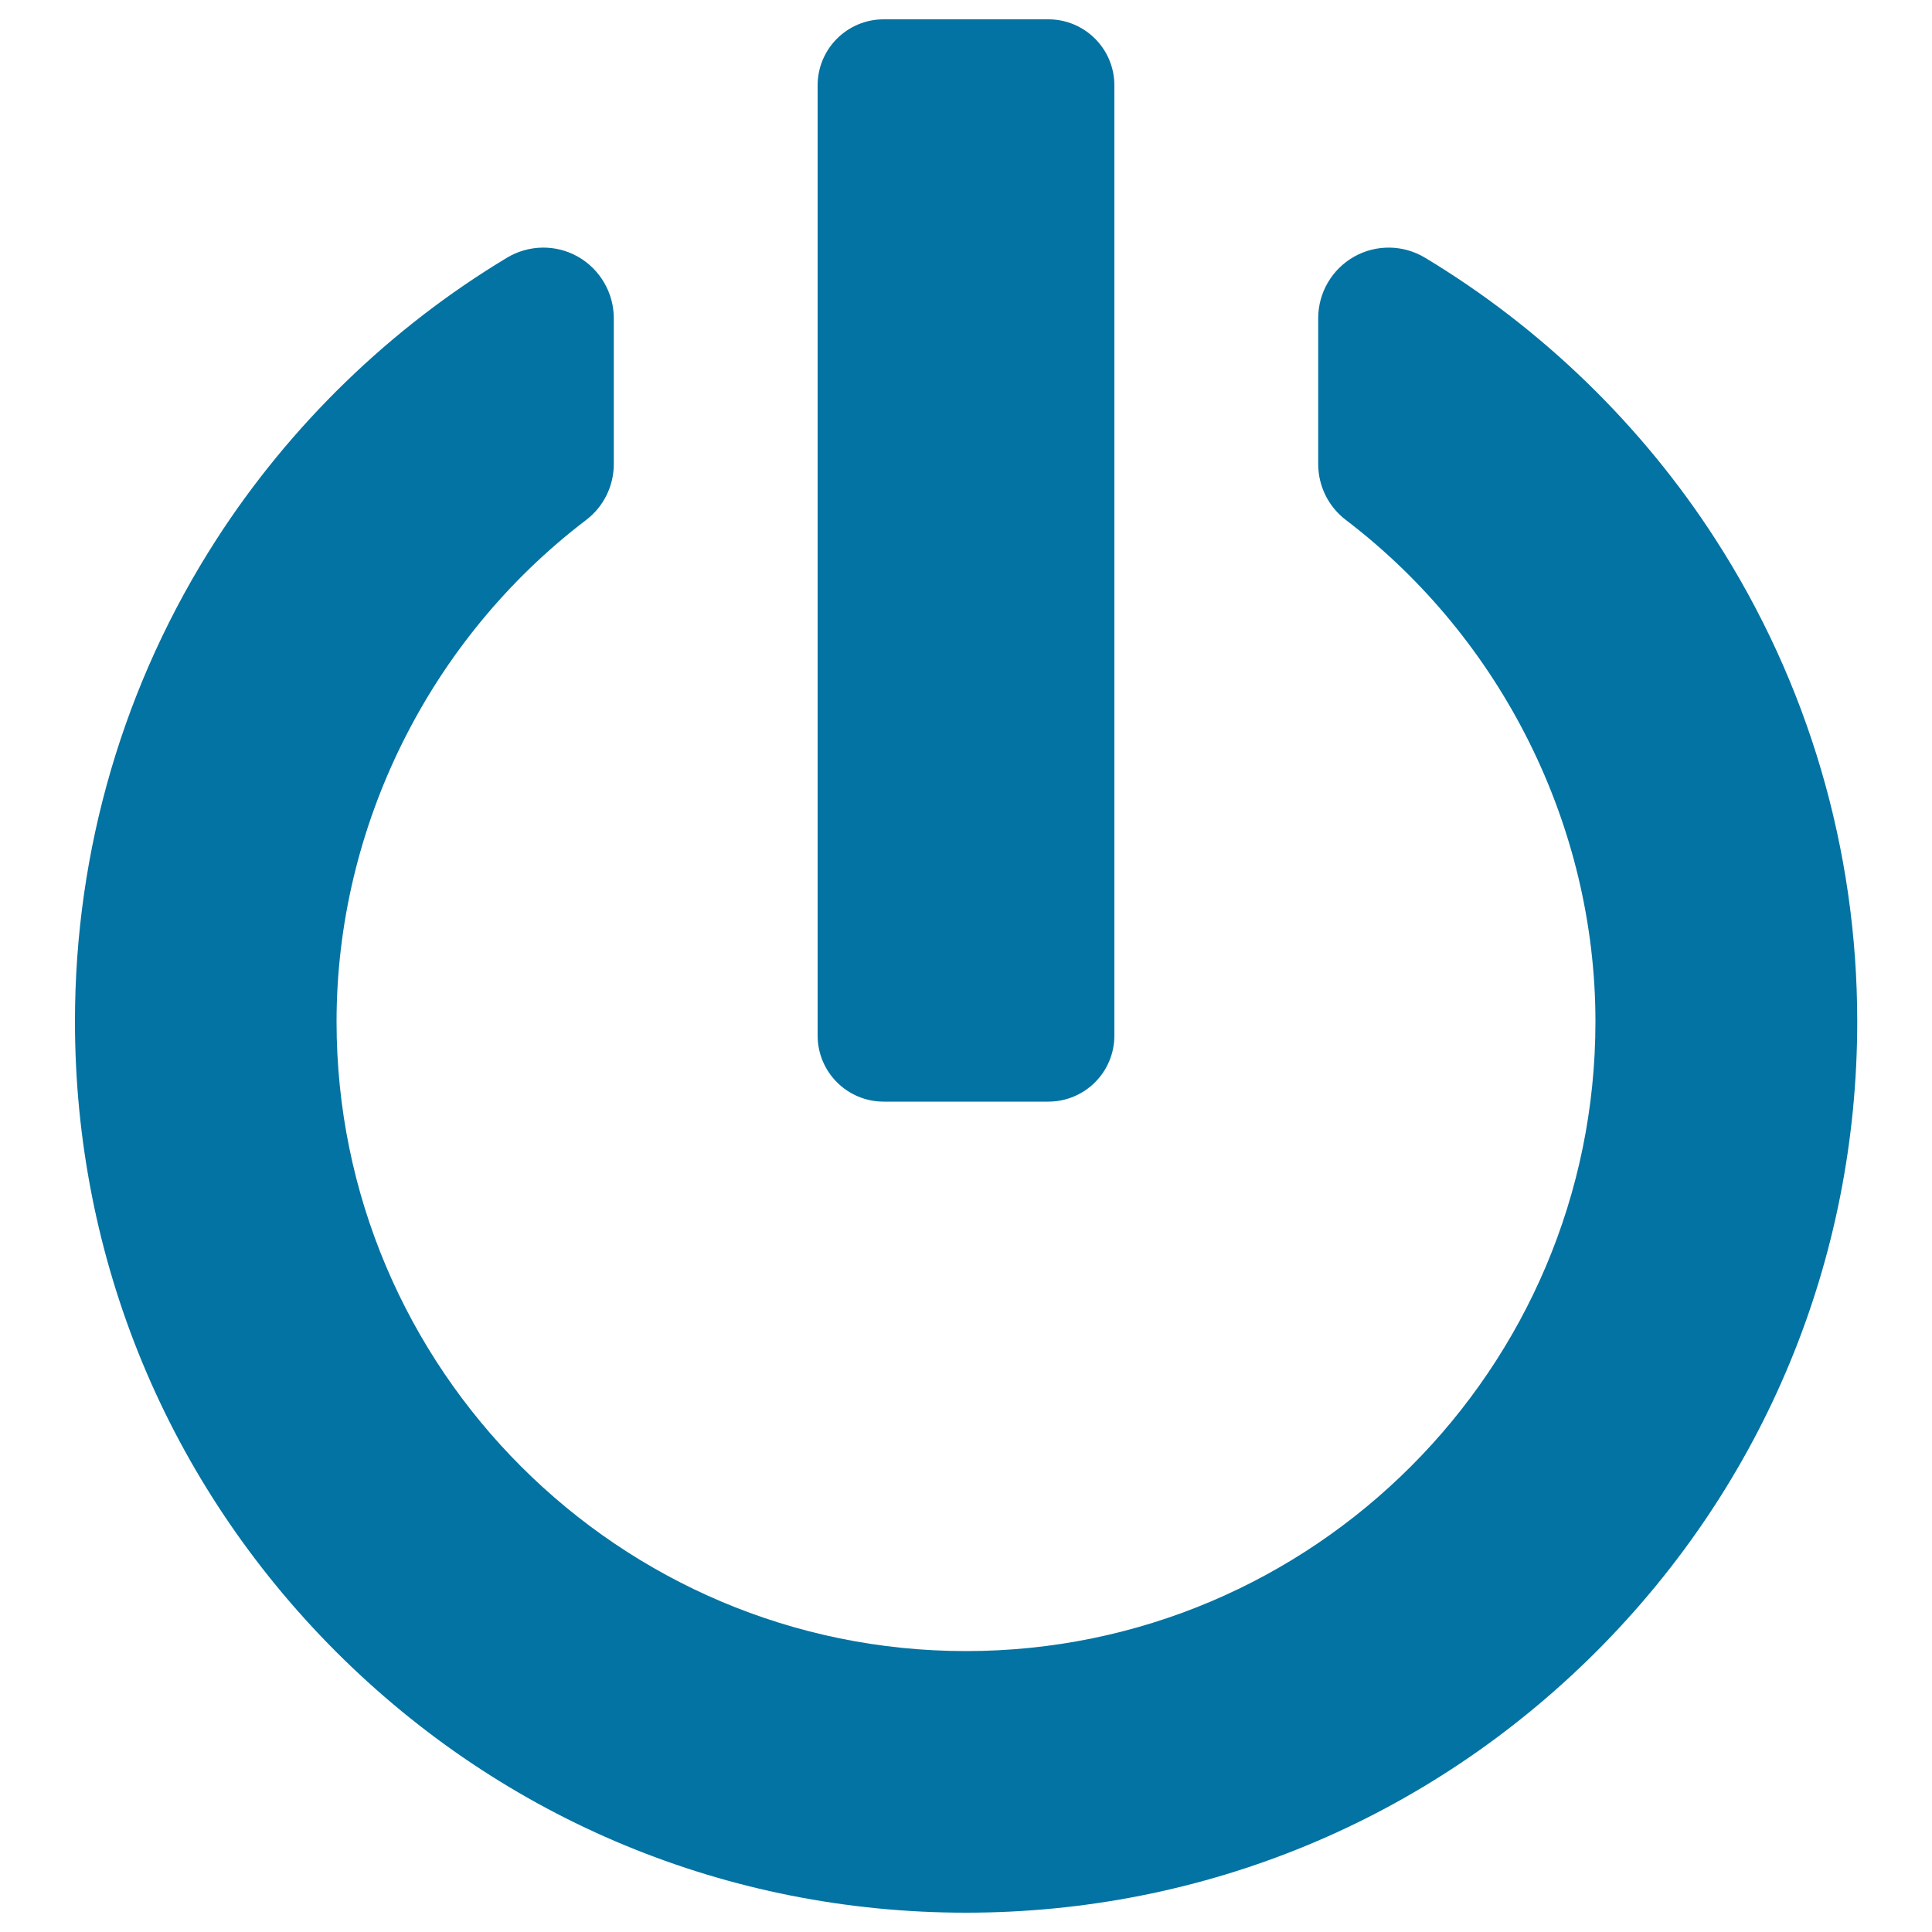
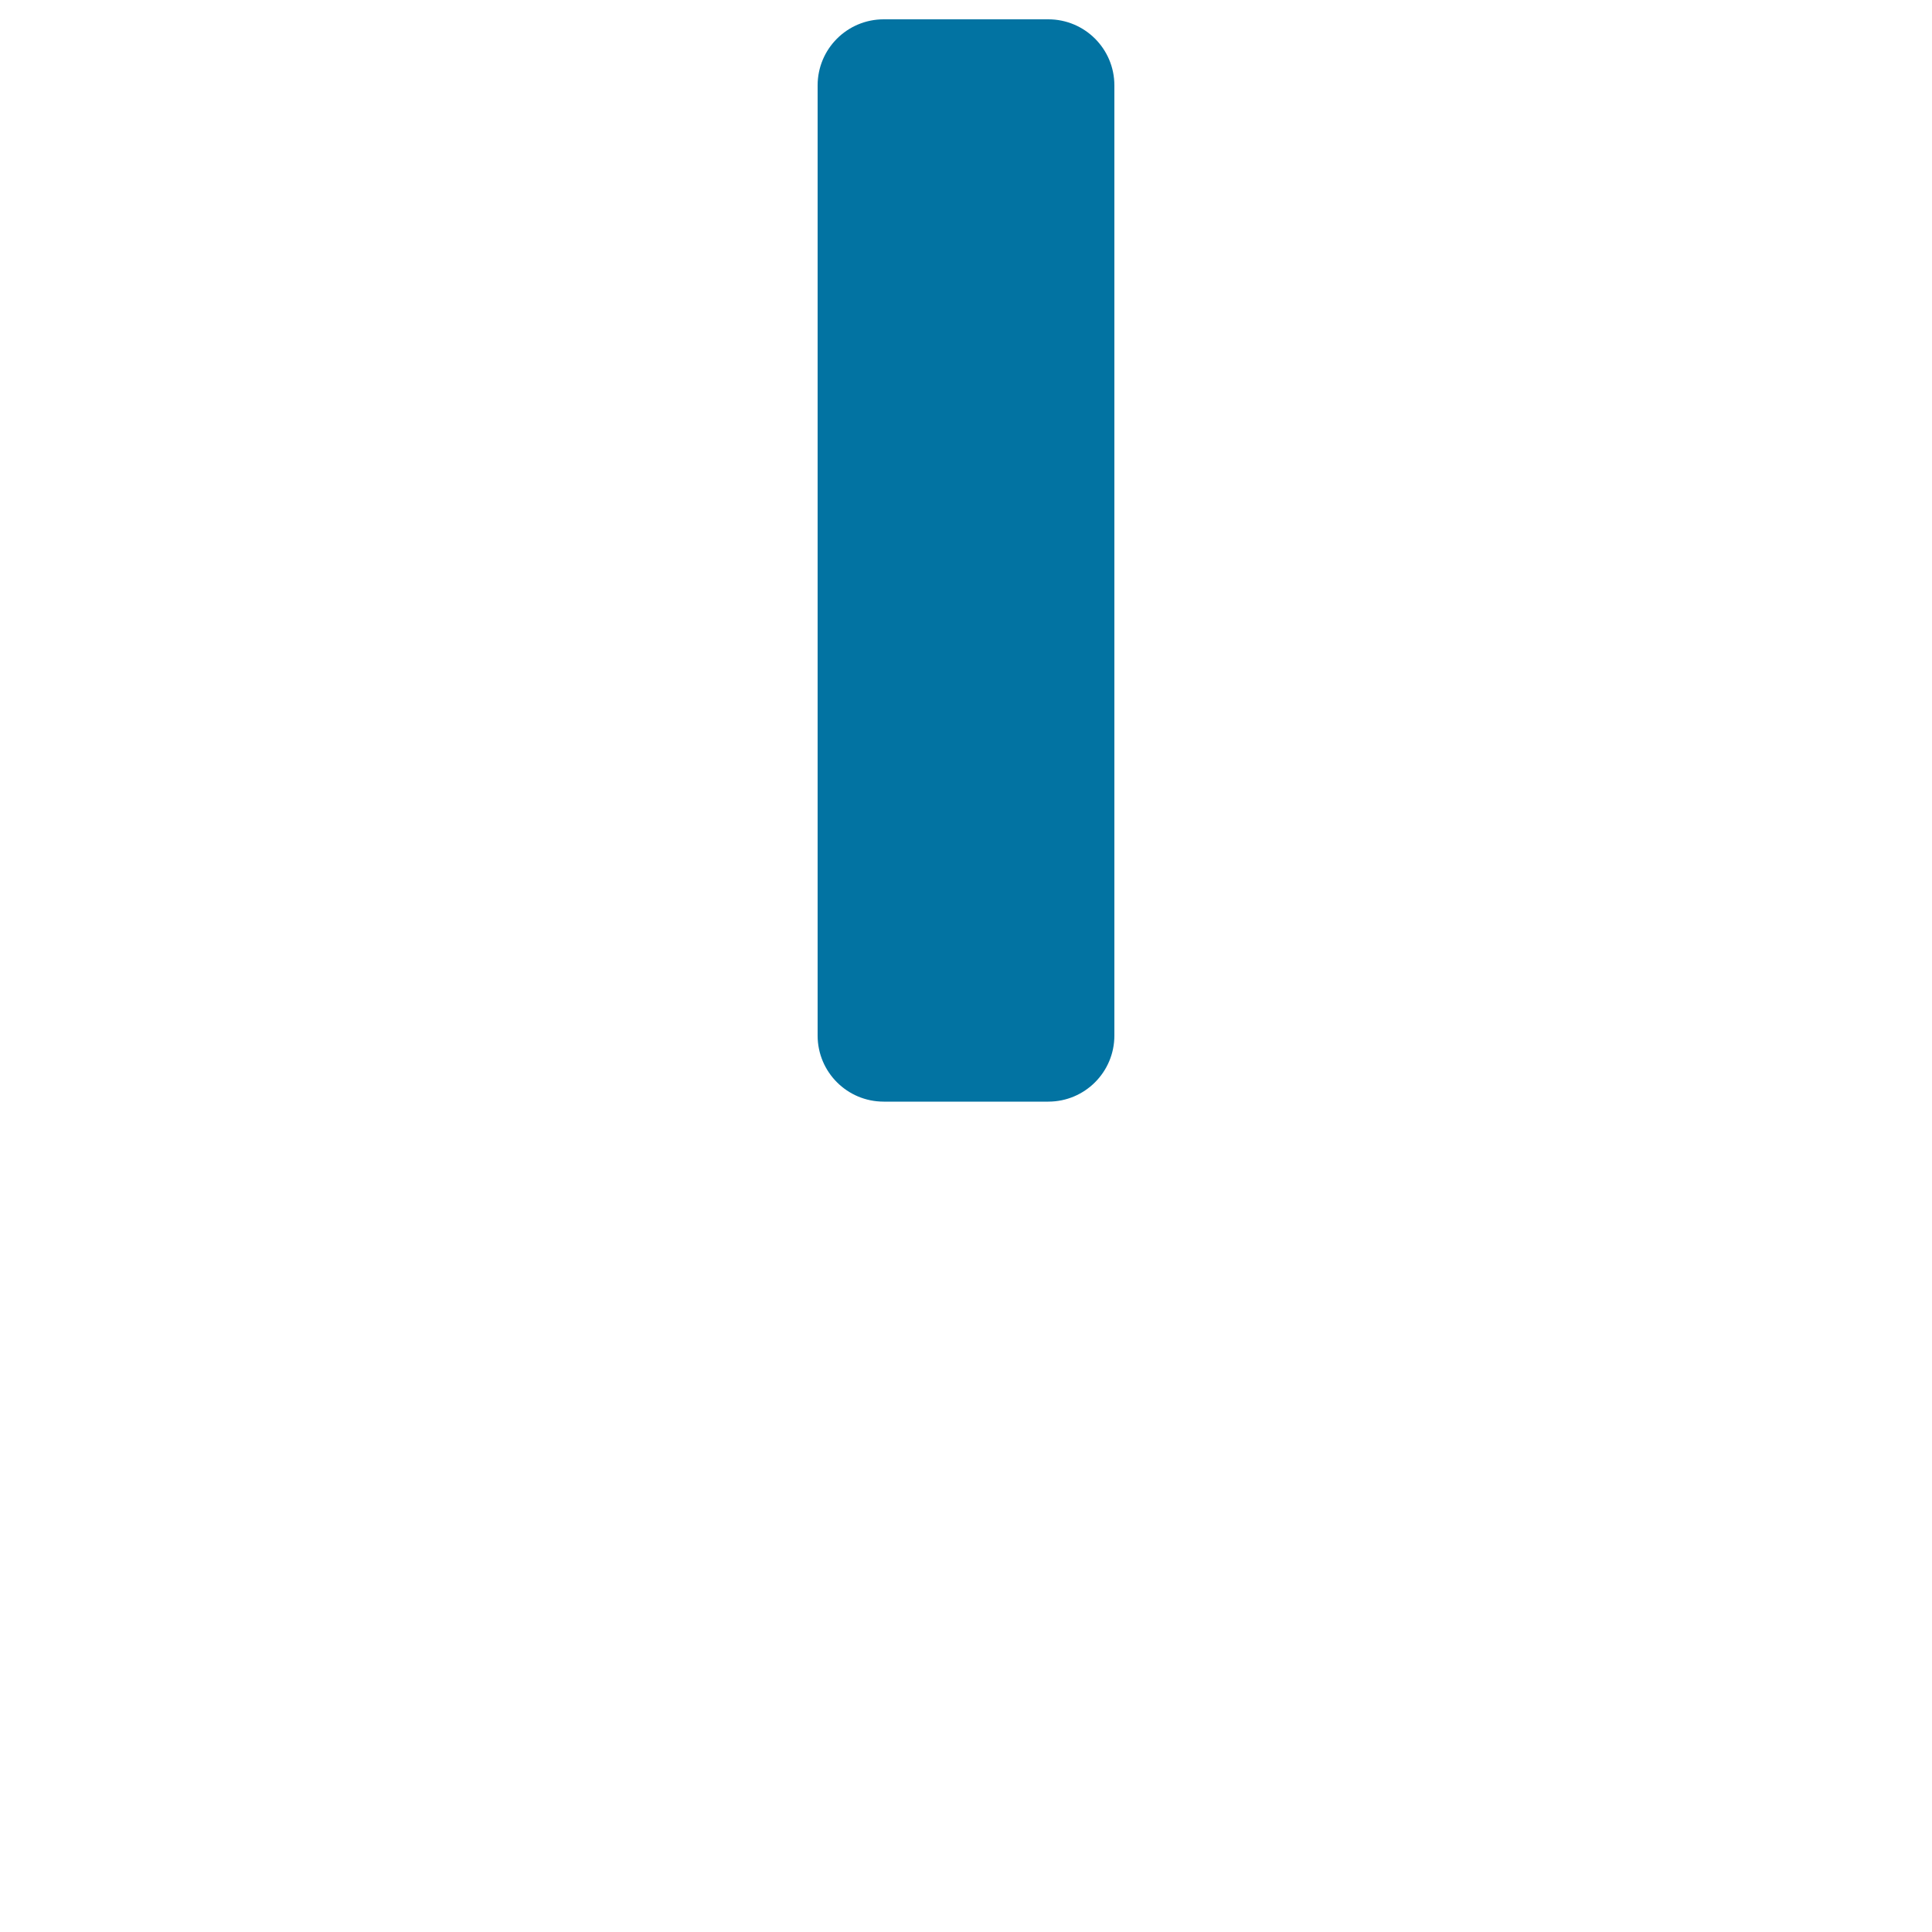
<svg xmlns="http://www.w3.org/2000/svg" viewBox="0 0 1000 1000" style="fill:#0273a2">
  <title>Power Button Sign SVG icon</title>
  <g>
    <g>
-       <path d="M887.9,279.1c-38.1-59.1-90-109.4-150.3-145.7c-11.3-6.8-25.3-7-36.8-0.5c-11.4,6.5-18.5,18.6-18.5,31.8v75.5c0,11.4,5.3,22.1,14.4,29c80.8,61.6,129.1,158.6,129.1,259.6c0,179.6-146.2,325.8-325.8,325.8c-179.6,0-325.8-146.1-325.8-325.8c0-101,48.2-198,129.1-259.6c9.1-6.9,14.4-17.6,14.4-29v-75.5c0-13.1-7.1-25.3-18.5-31.8c-11.4-6.5-25.5-6.3-36.8,0.5c-60.2,36.2-112.2,86.6-150.3,145.7c-48,74.4-73.3,160.7-73.3,249.6c0,123.2,48,239,135.1,326.2C261,942,376.8,990,500,990c123.2,0,239-48,326.2-135.1c87.1-87.1,135.1-203,135.1-326.2C961.3,439.8,935.9,353.5,887.9,279.1z" />
      <path d="M457.4,570.2h85.2c18.9,0,34.2-15.3,34.2-34.2V44.2c0-18.9-15.3-34.2-34.2-34.2h-85.2c-18.9,0-34.2,15.3-34.2,34.2V536C423.2,554.9,438.5,570.2,457.4,570.2z" />
    </g>
  </g>
</svg>